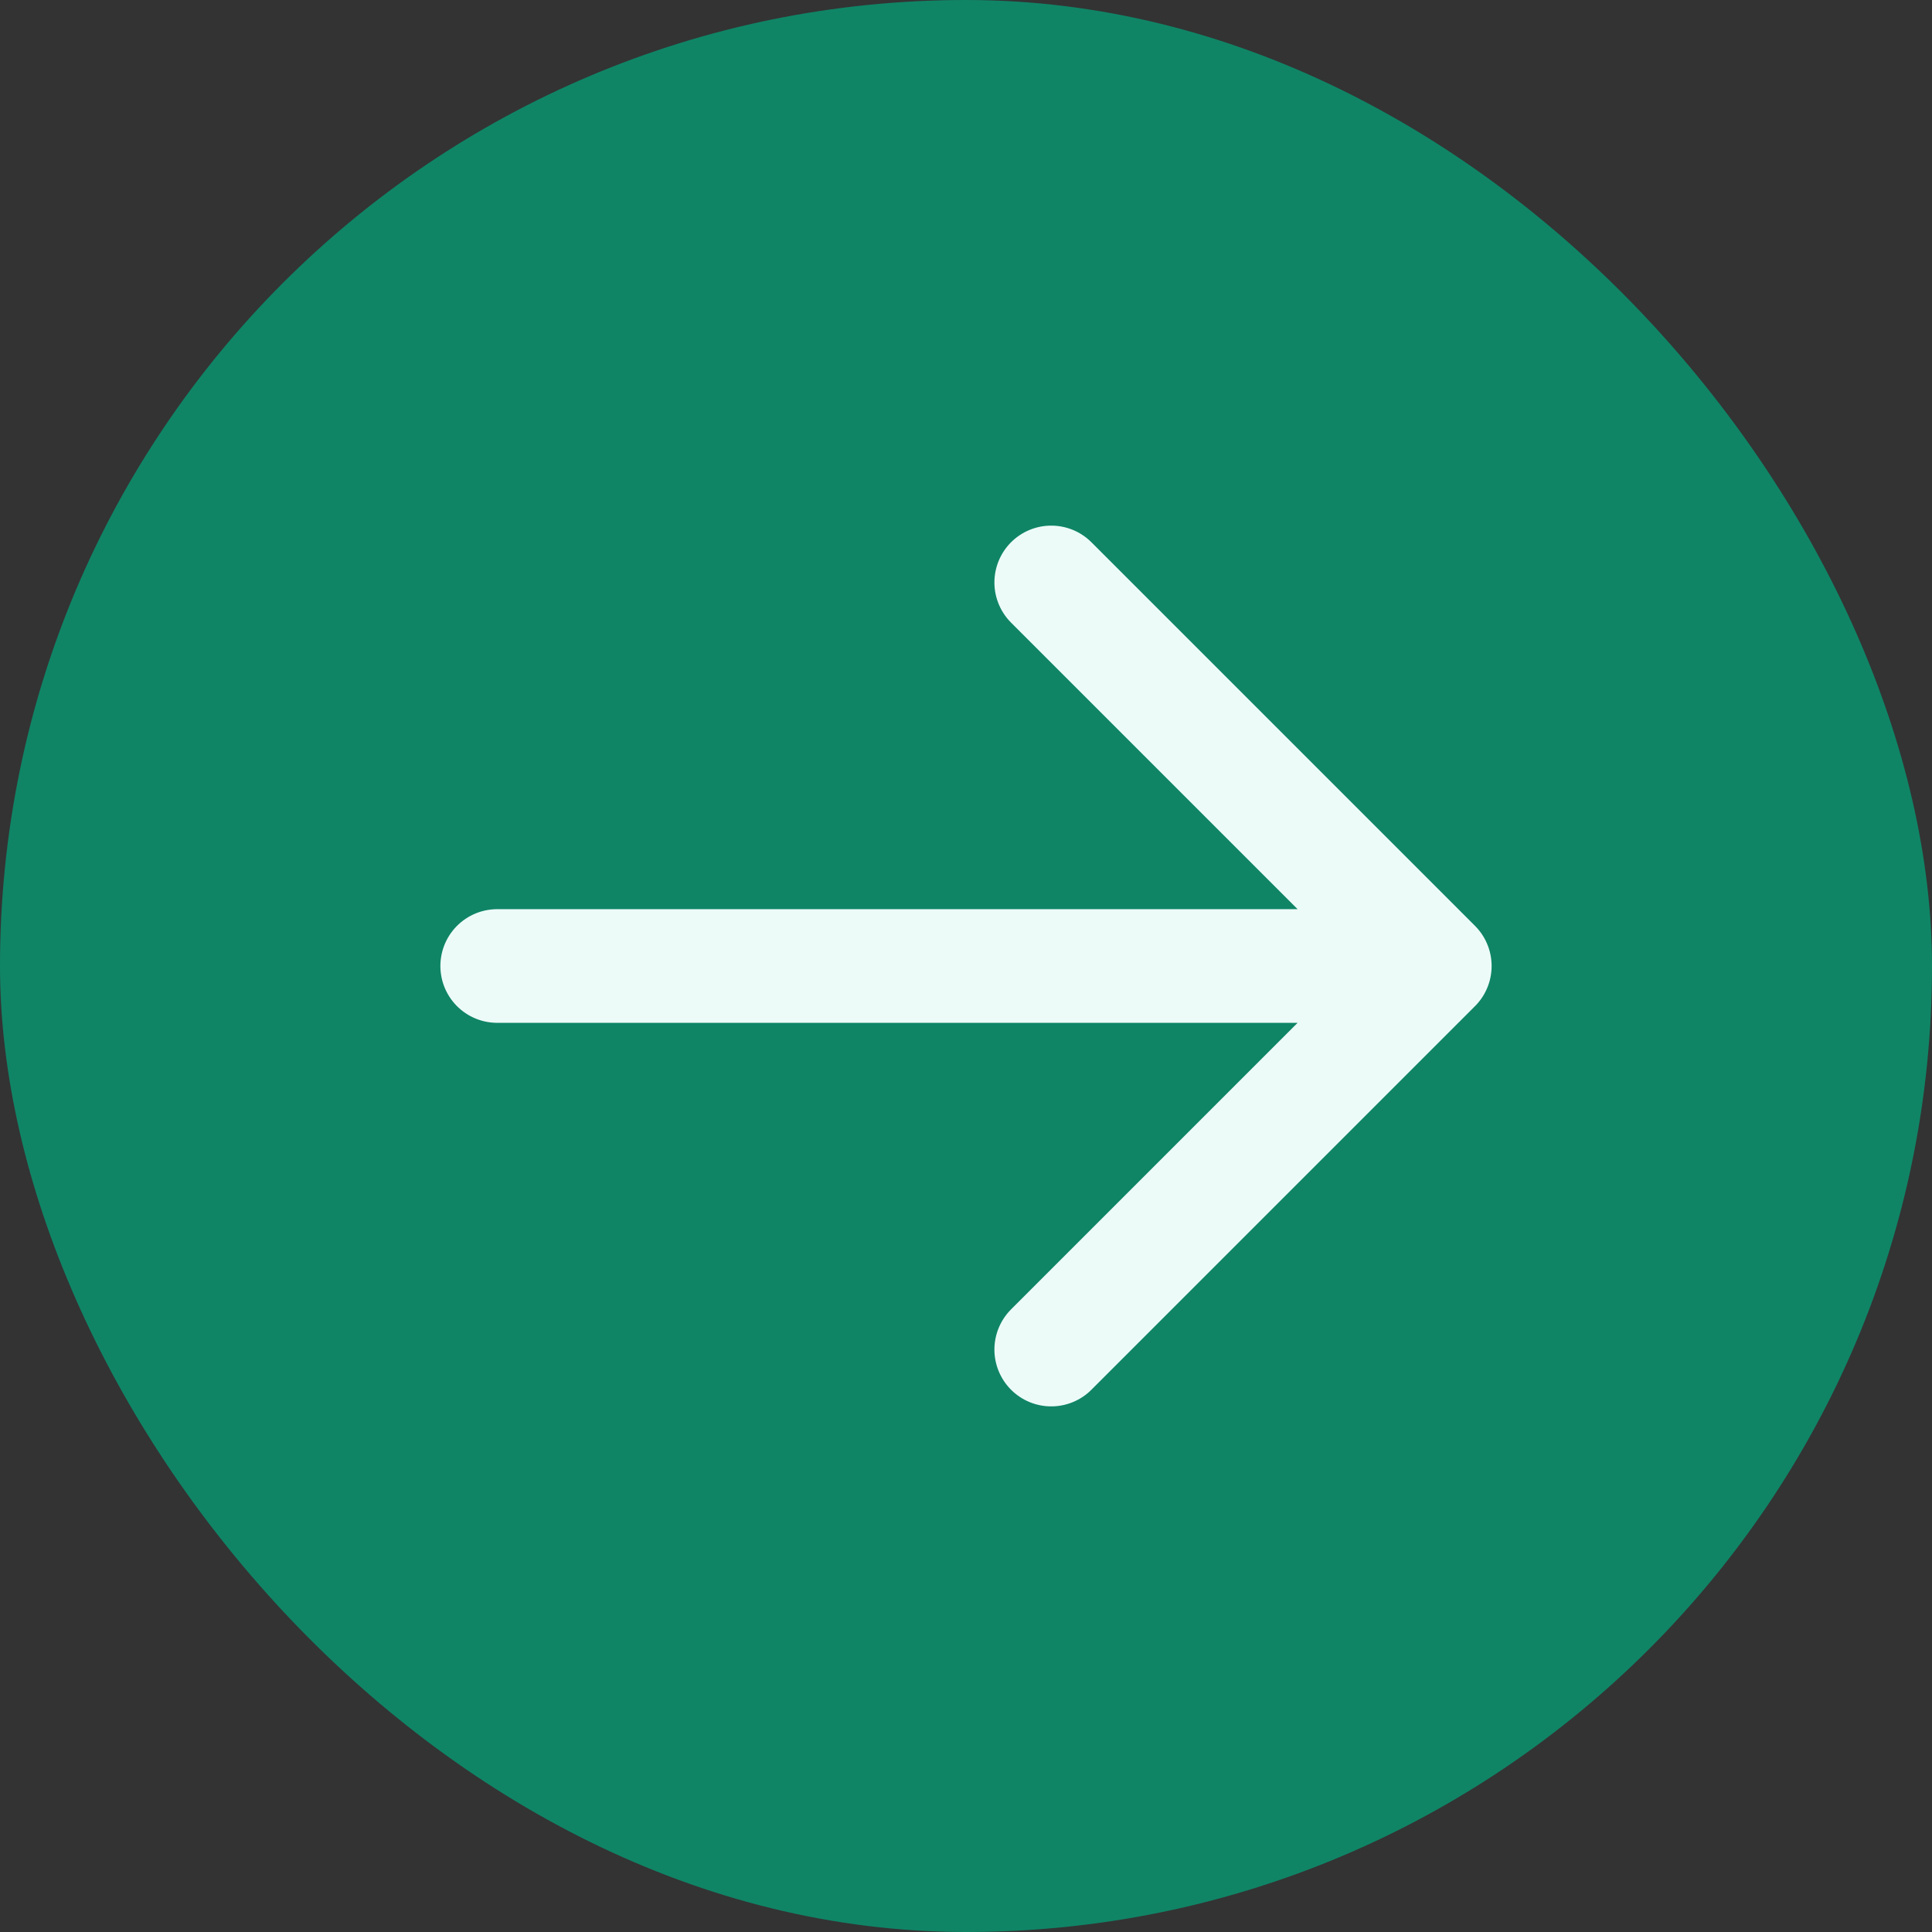
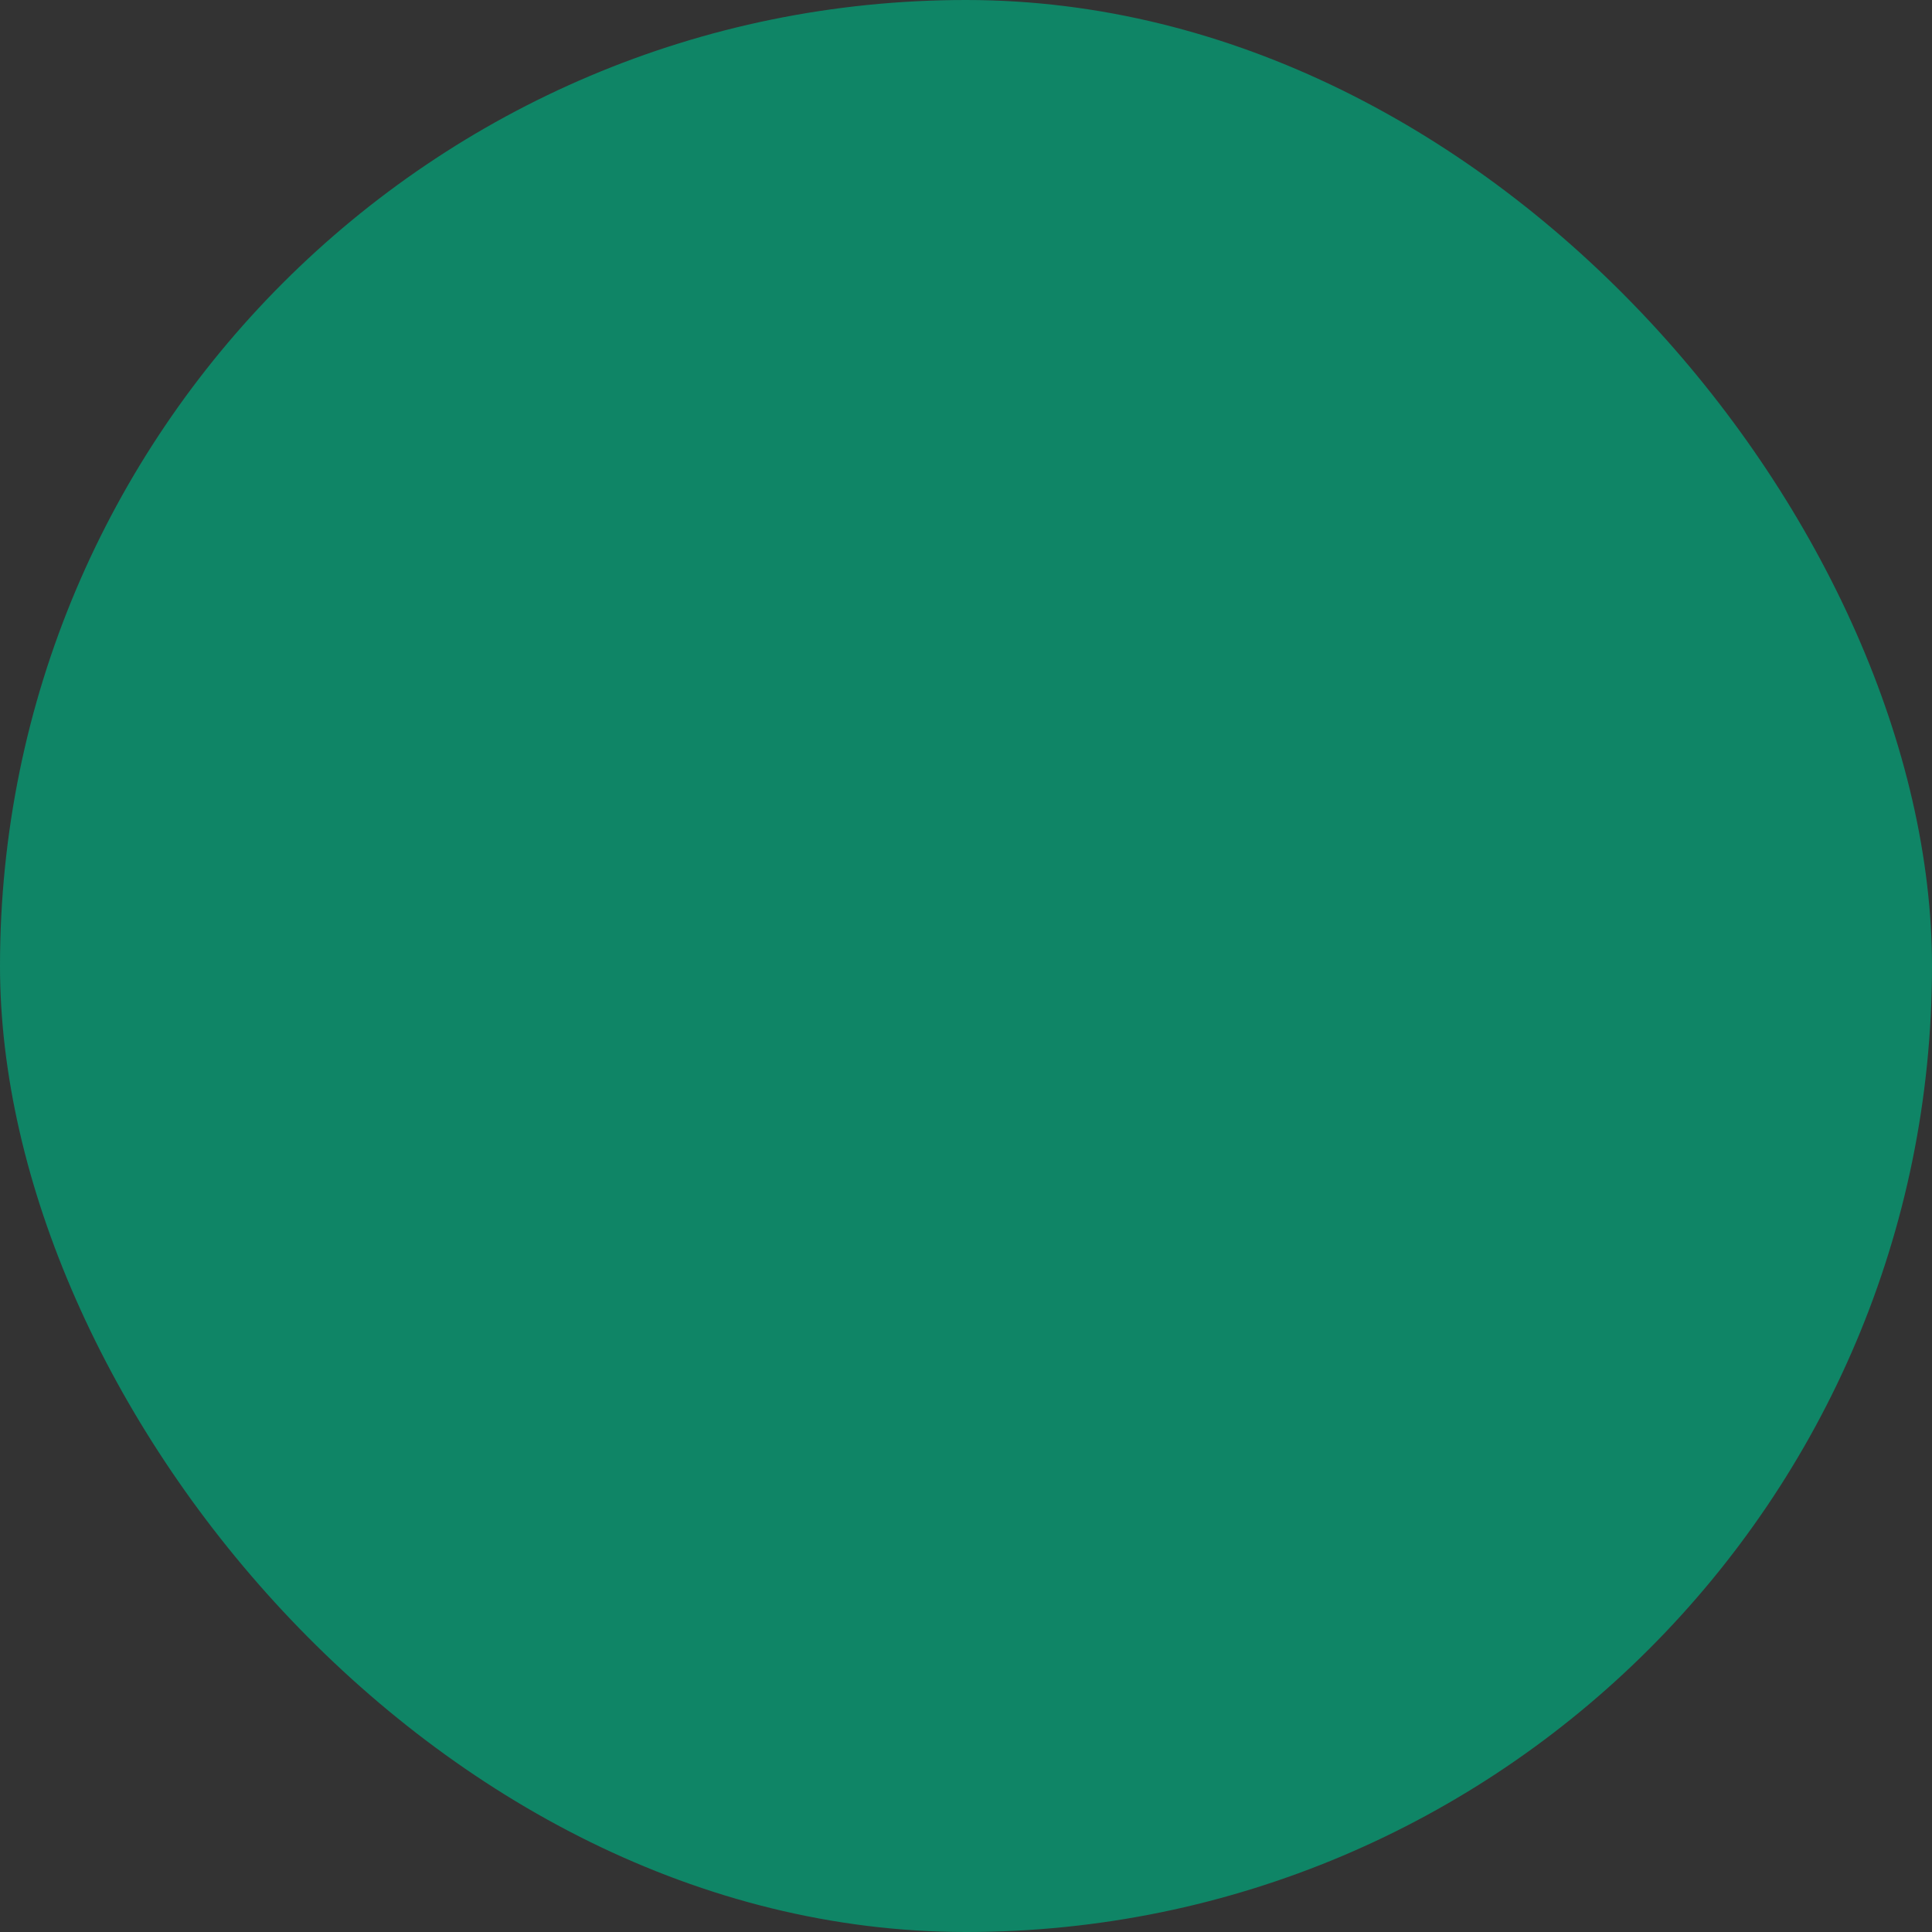
<svg xmlns="http://www.w3.org/2000/svg" fill="none" viewBox="0 0 68 68">
  <rect x="0" y="0" width="68" height="68" fill="#333333" stroke="none" />
  <rect width="68" height="68" fill="#0f8566" rx="34" />
-   <path stroke="#EDFBF8" stroke-linecap="round" stroke-linejoin="round" stroke-width="4" d="M17.5 34h33M37 20.5 50.5 34 37 47.5" />
</svg>